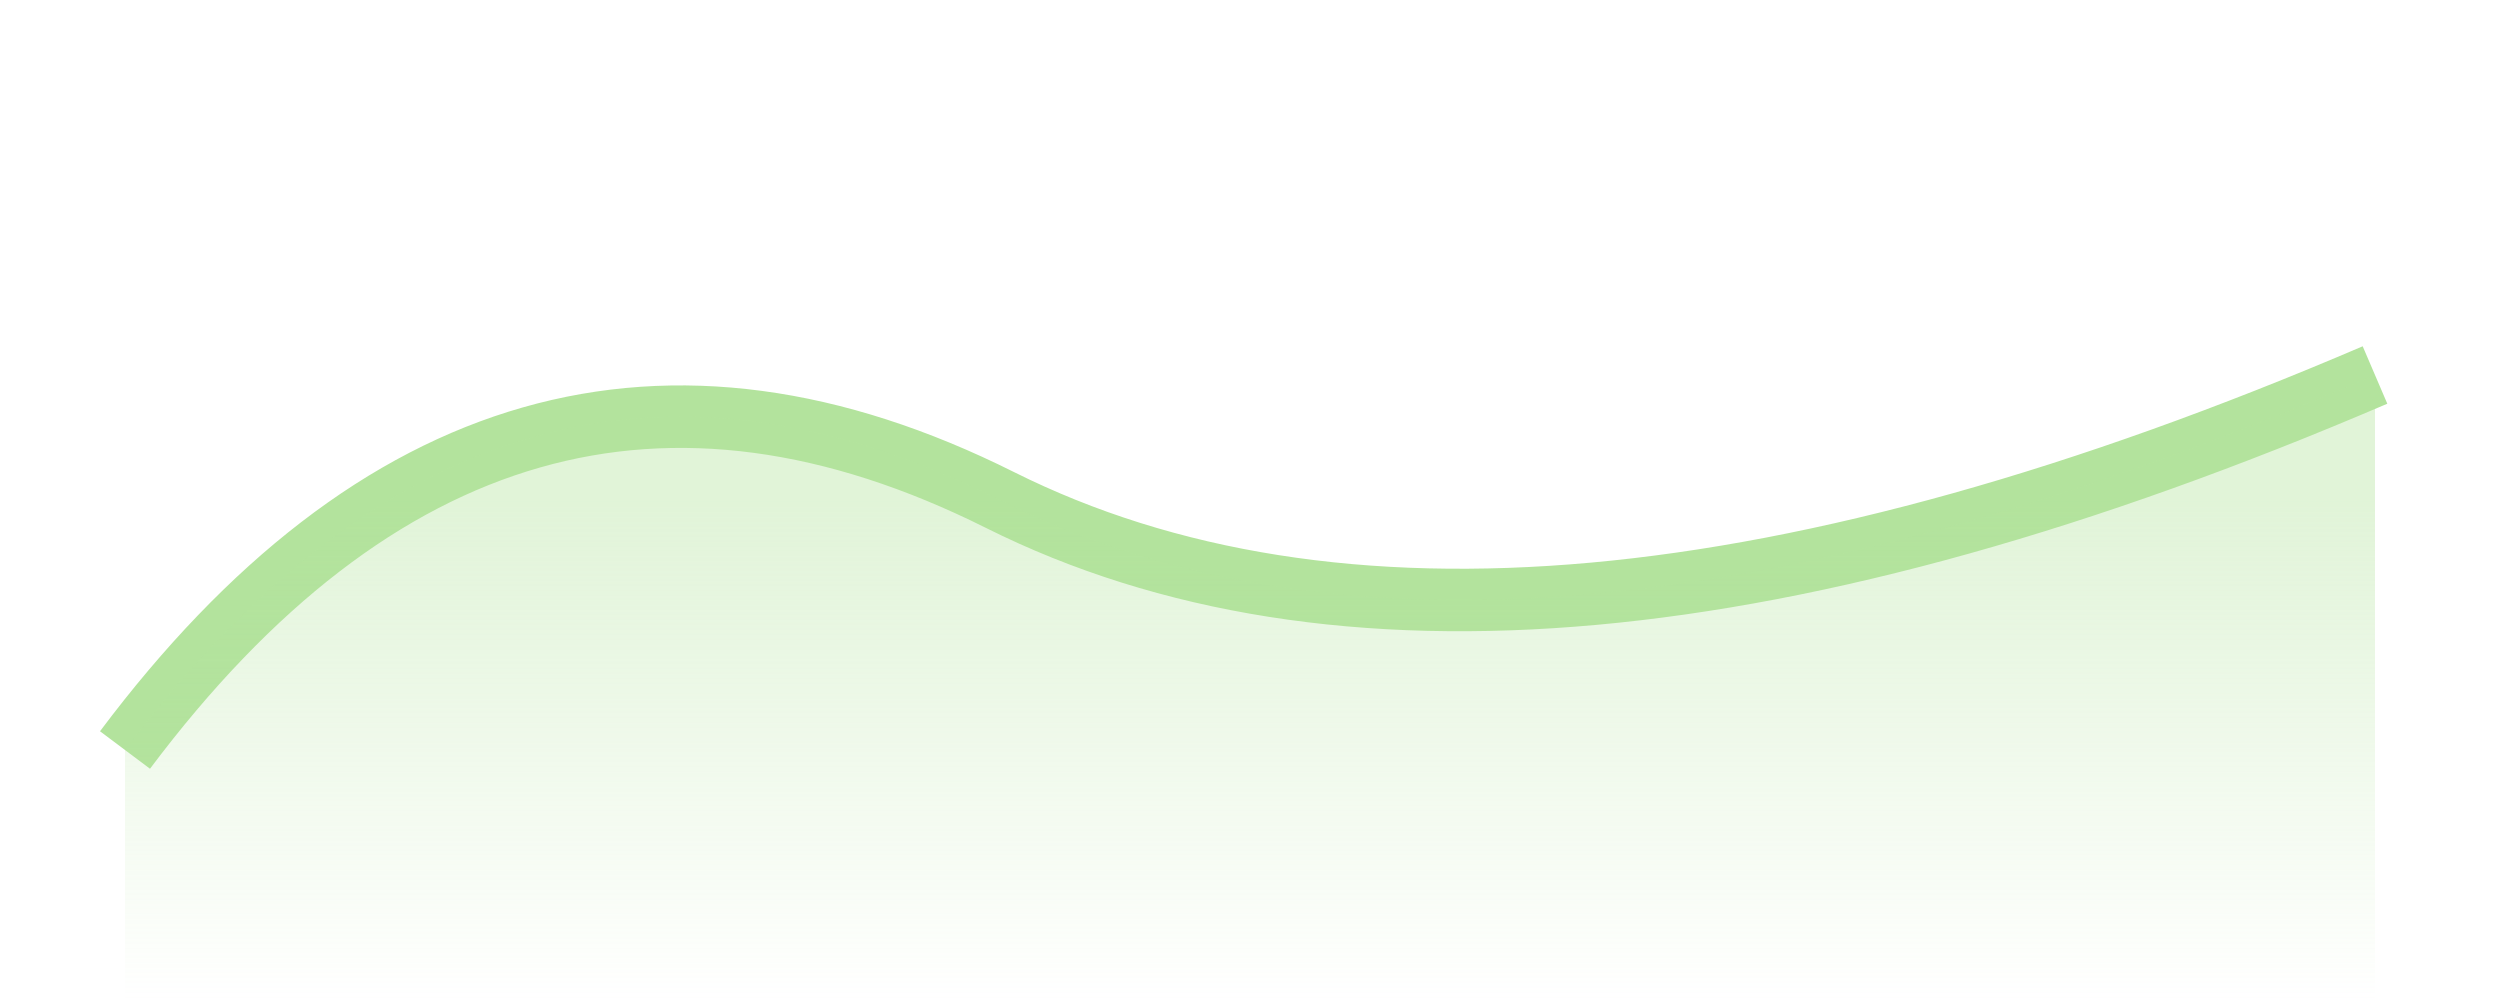
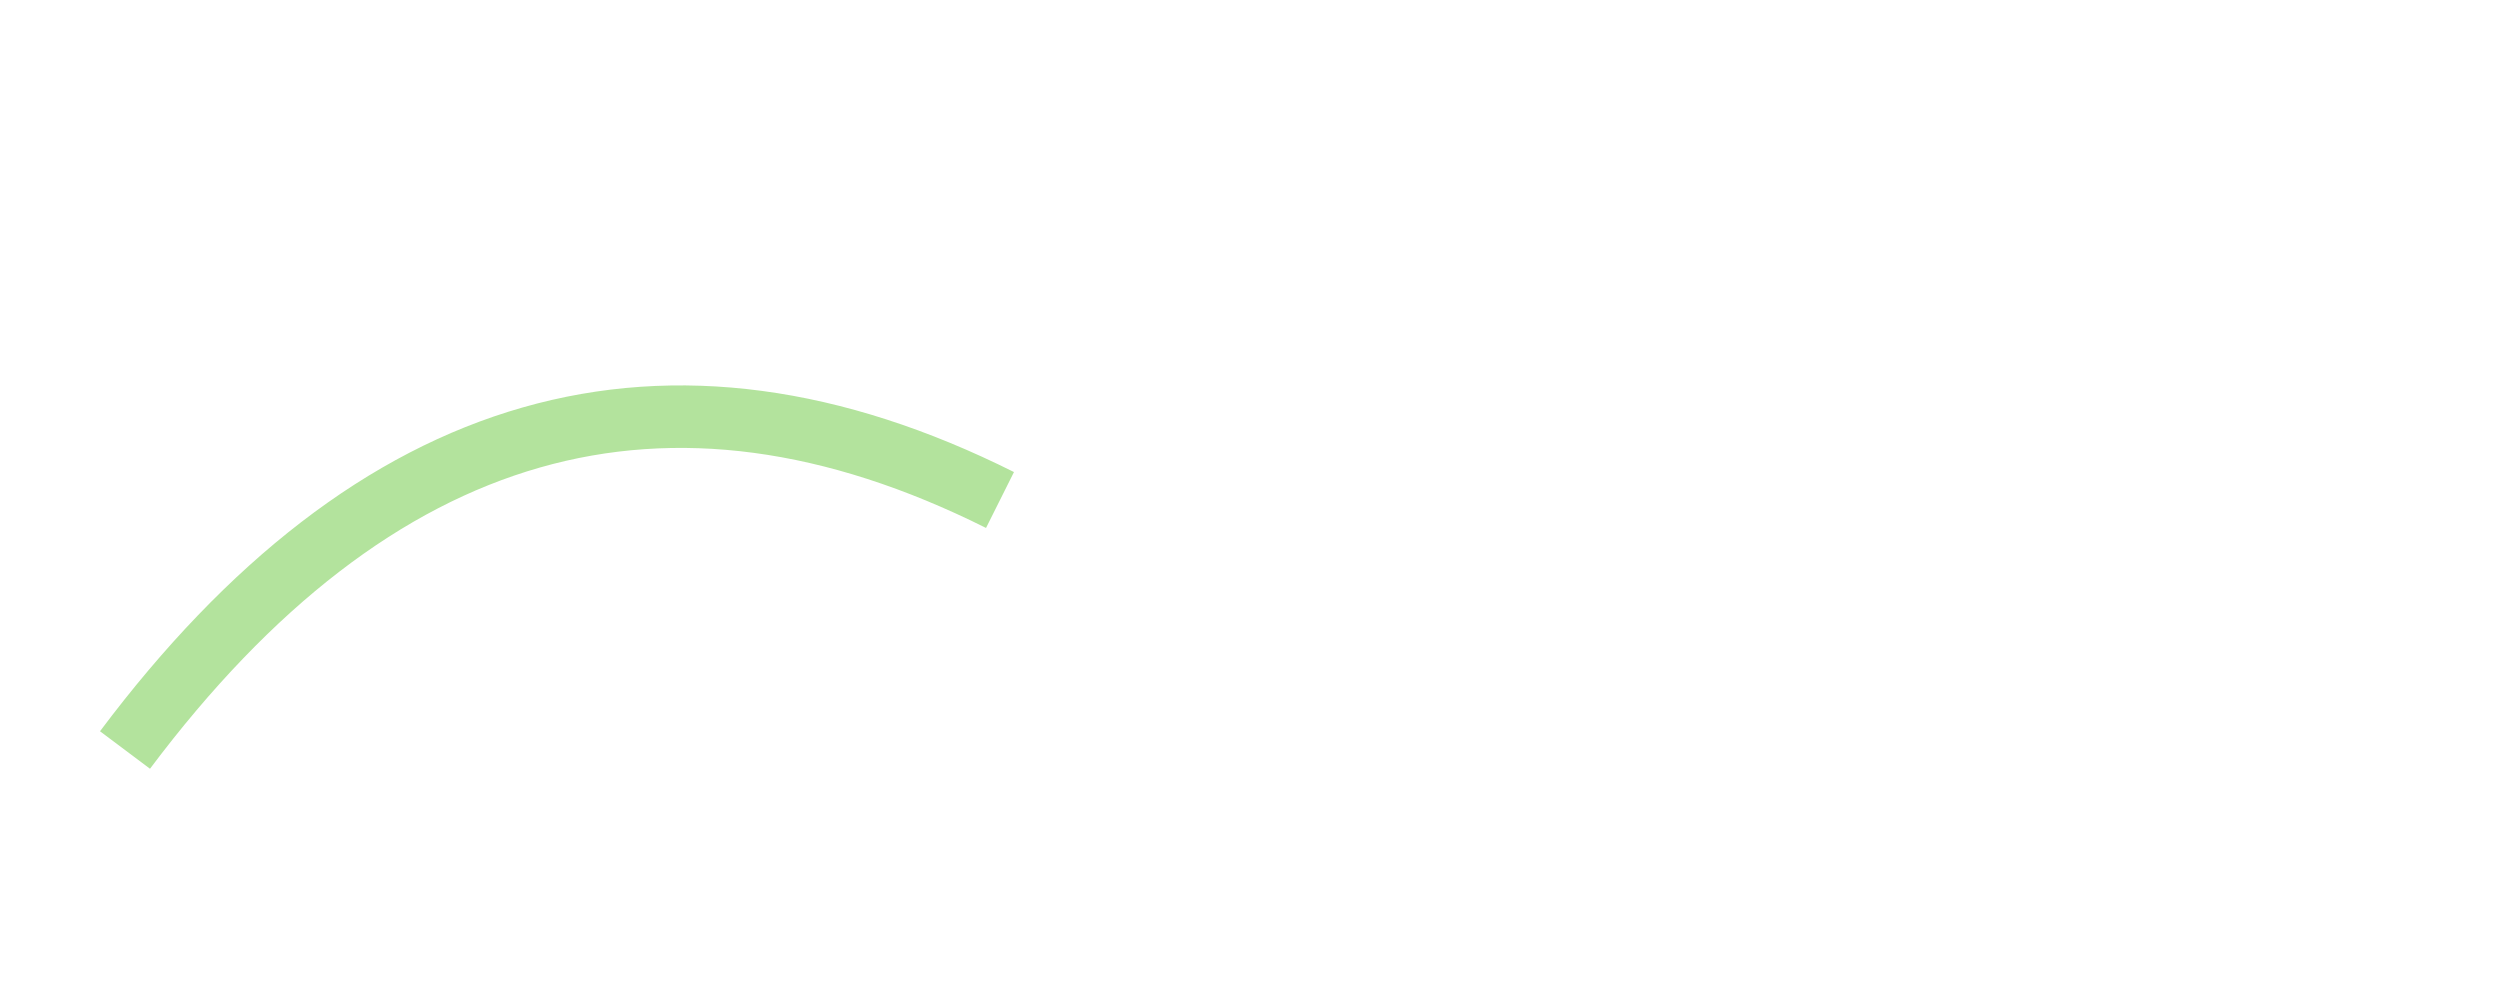
<svg xmlns="http://www.w3.org/2000/svg" viewBox="0 0 100 40" class="w-full h-24">
-   <path d="M5 30 Q 20 10 40 20 T 95 15" fill="none" stroke="#B3E39D" stroke-width="2.5" />
-   <path d="M5 30 Q 20 10 40 20 T 95 15 L95 40 L5 40 Z" fill="url(#grad1)" />
+   <path d="M5 30 Q 20 10 40 20 " fill="none" stroke="#B3E39D" stroke-width="2.5" />
  <defs>
    <linearGradient id="grad1" x1="0" y1="20" x2="0" y2="40" gradientUnits="userSpaceOnUse">
      <stop offset="0%" stop-color="#B3E39D" stop-opacity="0.4" />
      <stop offset="100%" stop-color="#B3E39D" stop-opacity="0" />
    </linearGradient>
  </defs>
</svg>